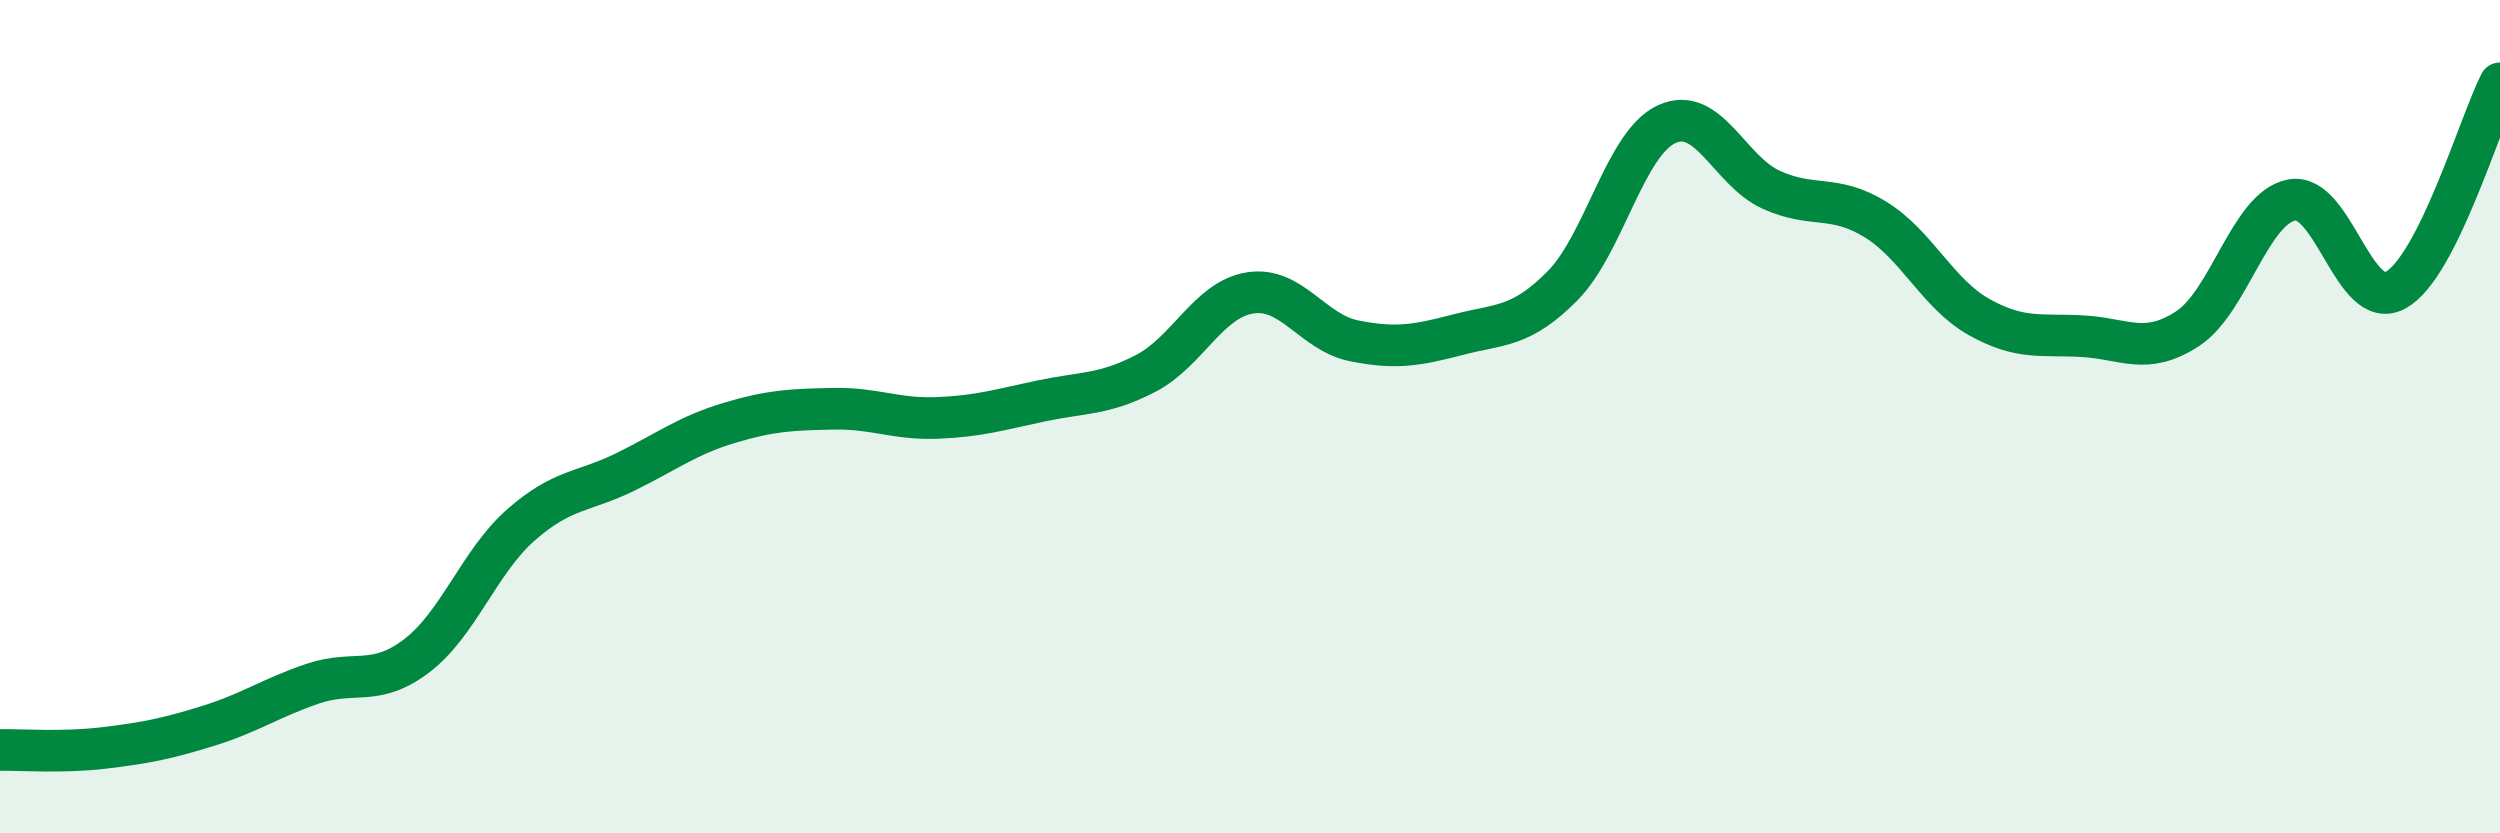
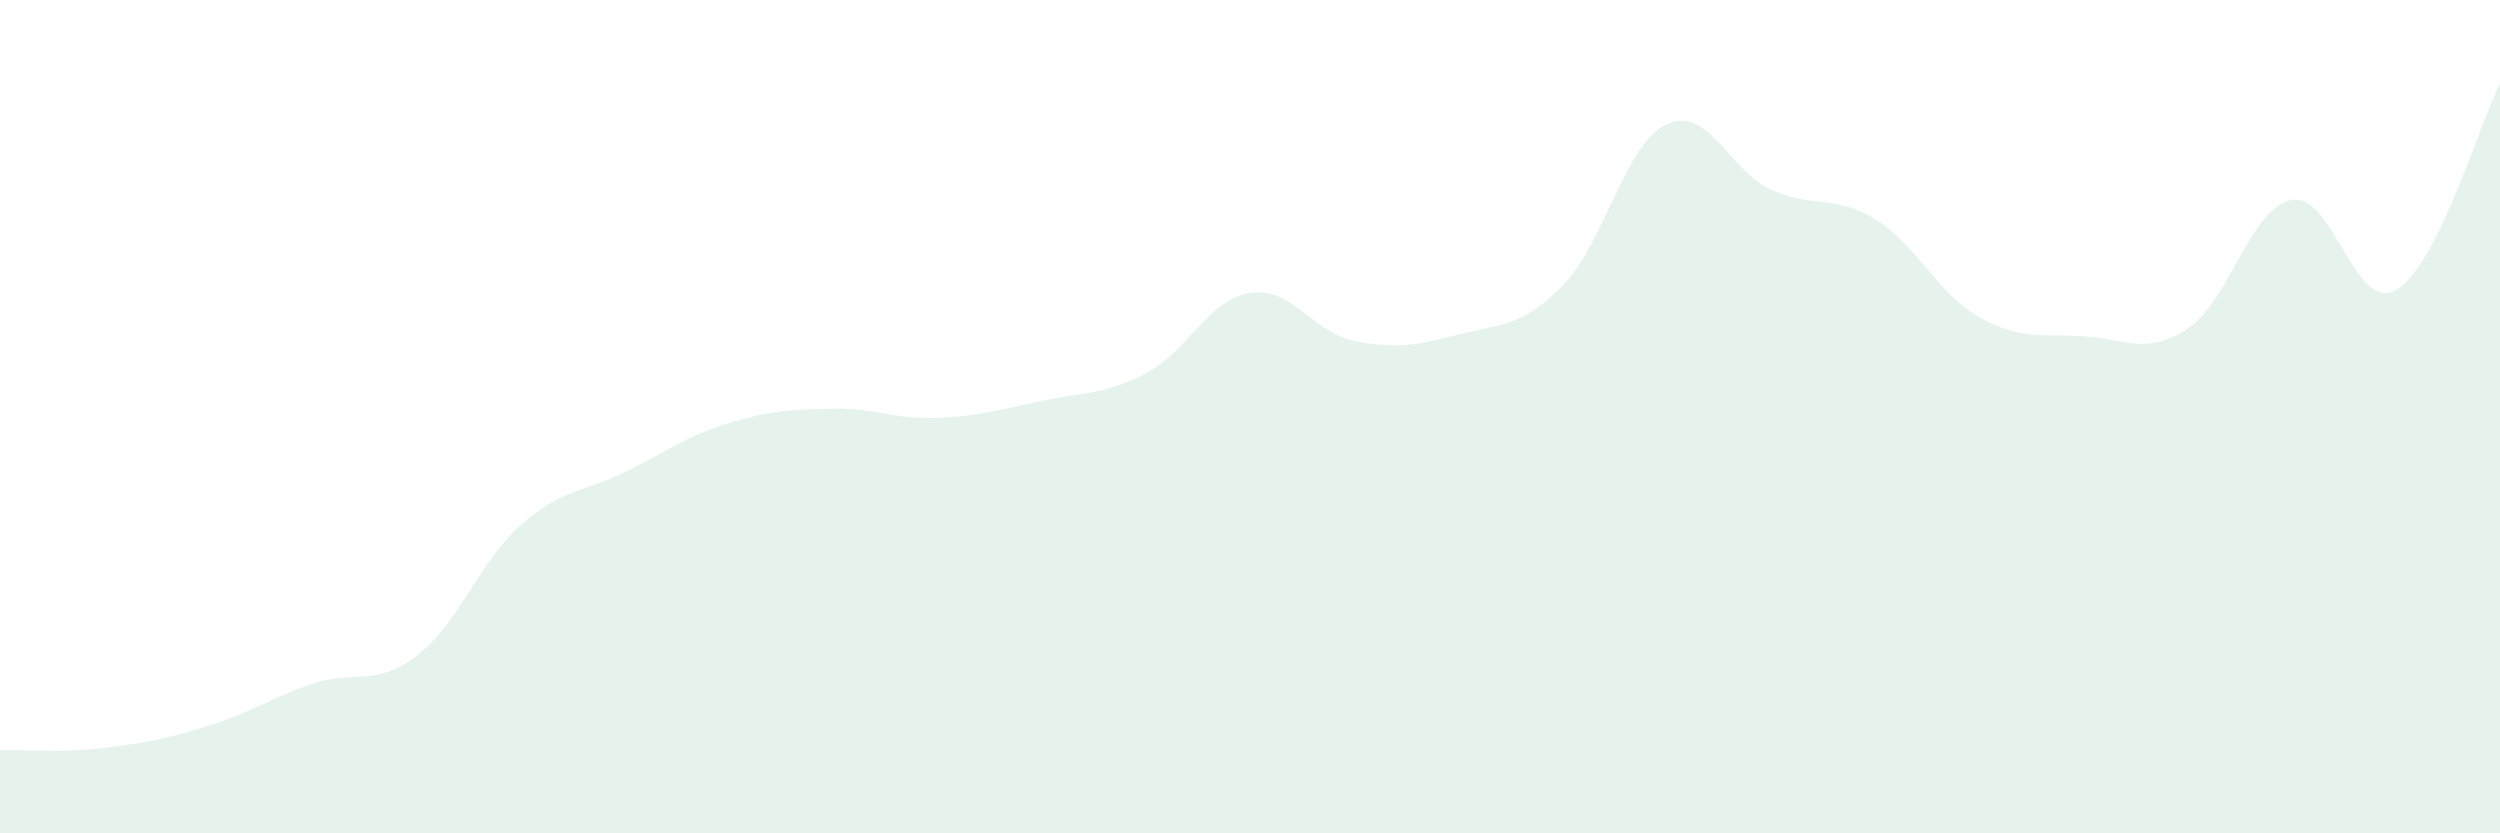
<svg xmlns="http://www.w3.org/2000/svg" width="60" height="20" viewBox="0 0 60 20">
  <path d="M 0,18 C 0.5,17.99 1.5,18.07 2.5,17.95 C 3.5,17.83 4,17.73 5,17.42 C 6,17.11 6.5,16.75 7.5,16.41 C 8.5,16.07 9,16.5 10,15.74 C 11,14.98 11.5,13.48 12.5,12.6 C 13.5,11.72 14,11.82 15,11.33 C 16,10.84 16.5,10.45 17.5,10.15 C 18.5,9.85 19,9.83 20,9.81 C 21,9.79 21.5,10.07 22.5,10.03 C 23.5,9.99 24,9.83 25,9.62 C 26,9.41 26.5,9.48 27.5,8.96 C 28.5,8.44 29,7.19 30,7.03 C 31,6.87 31.5,7.98 32.5,8.18 C 33.5,8.38 34,8.29 35,8.03 C 36,7.77 36.5,7.87 37.5,6.86 C 38.5,5.85 39,3.44 40,2.98 C 41,2.52 41.5,4.09 42.5,4.55 C 43.5,5.01 44,4.65 45,5.26 C 46,5.87 46.5,7.05 47.5,7.61 C 48.5,8.17 49,8.01 50,8.07 C 51,8.13 51.5,8.54 52.5,7.89 C 53.5,7.24 54,4.99 55,4.8 C 56,4.61 56.5,7.52 57.5,6.96 C 58.5,6.4 59.5,2.99 60,2L60 20L0 20Z" fill="#008740" opacity="0.1" stroke-linecap="round" stroke-linejoin="round" />
-   <path d="M 0,18 C 0.5,17.99 1.5,18.07 2.5,17.95 C 3.5,17.83 4,17.73 5,17.42 C 6,17.11 6.5,16.75 7.5,16.41 C 8.5,16.07 9,16.5 10,15.74 C 11,14.98 11.5,13.48 12.5,12.6 C 13.5,11.72 14,11.82 15,11.33 C 16,10.84 16.5,10.45 17.5,10.15 C 18.5,9.85 19,9.83 20,9.81 C 21,9.79 21.5,10.07 22.5,10.03 C 23.5,9.99 24,9.83 25,9.62 C 26,9.41 26.5,9.48 27.5,8.96 C 28.5,8.44 29,7.19 30,7.03 C 31,6.87 31.5,7.98 32.5,8.18 C 33.5,8.38 34,8.29 35,8.03 C 36,7.77 36.5,7.87 37.5,6.86 C 38.5,5.85 39,3.44 40,2.98 C 41,2.52 41.5,4.09 42.5,4.55 C 43.5,5.01 44,4.65 45,5.26 C 46,5.87 46.5,7.05 47.5,7.61 C 48.5,8.17 49,8.01 50,8.07 C 51,8.13 51.5,8.54 52.5,7.89 C 53.5,7.24 54,4.99 55,4.8 C 56,4.61 56.5,7.52 57.5,6.96 C 58.5,6.4 59.5,2.99 60,2" stroke="#008740" stroke-width="1" fill="none" stroke-linecap="round" stroke-linejoin="round" />
</svg>